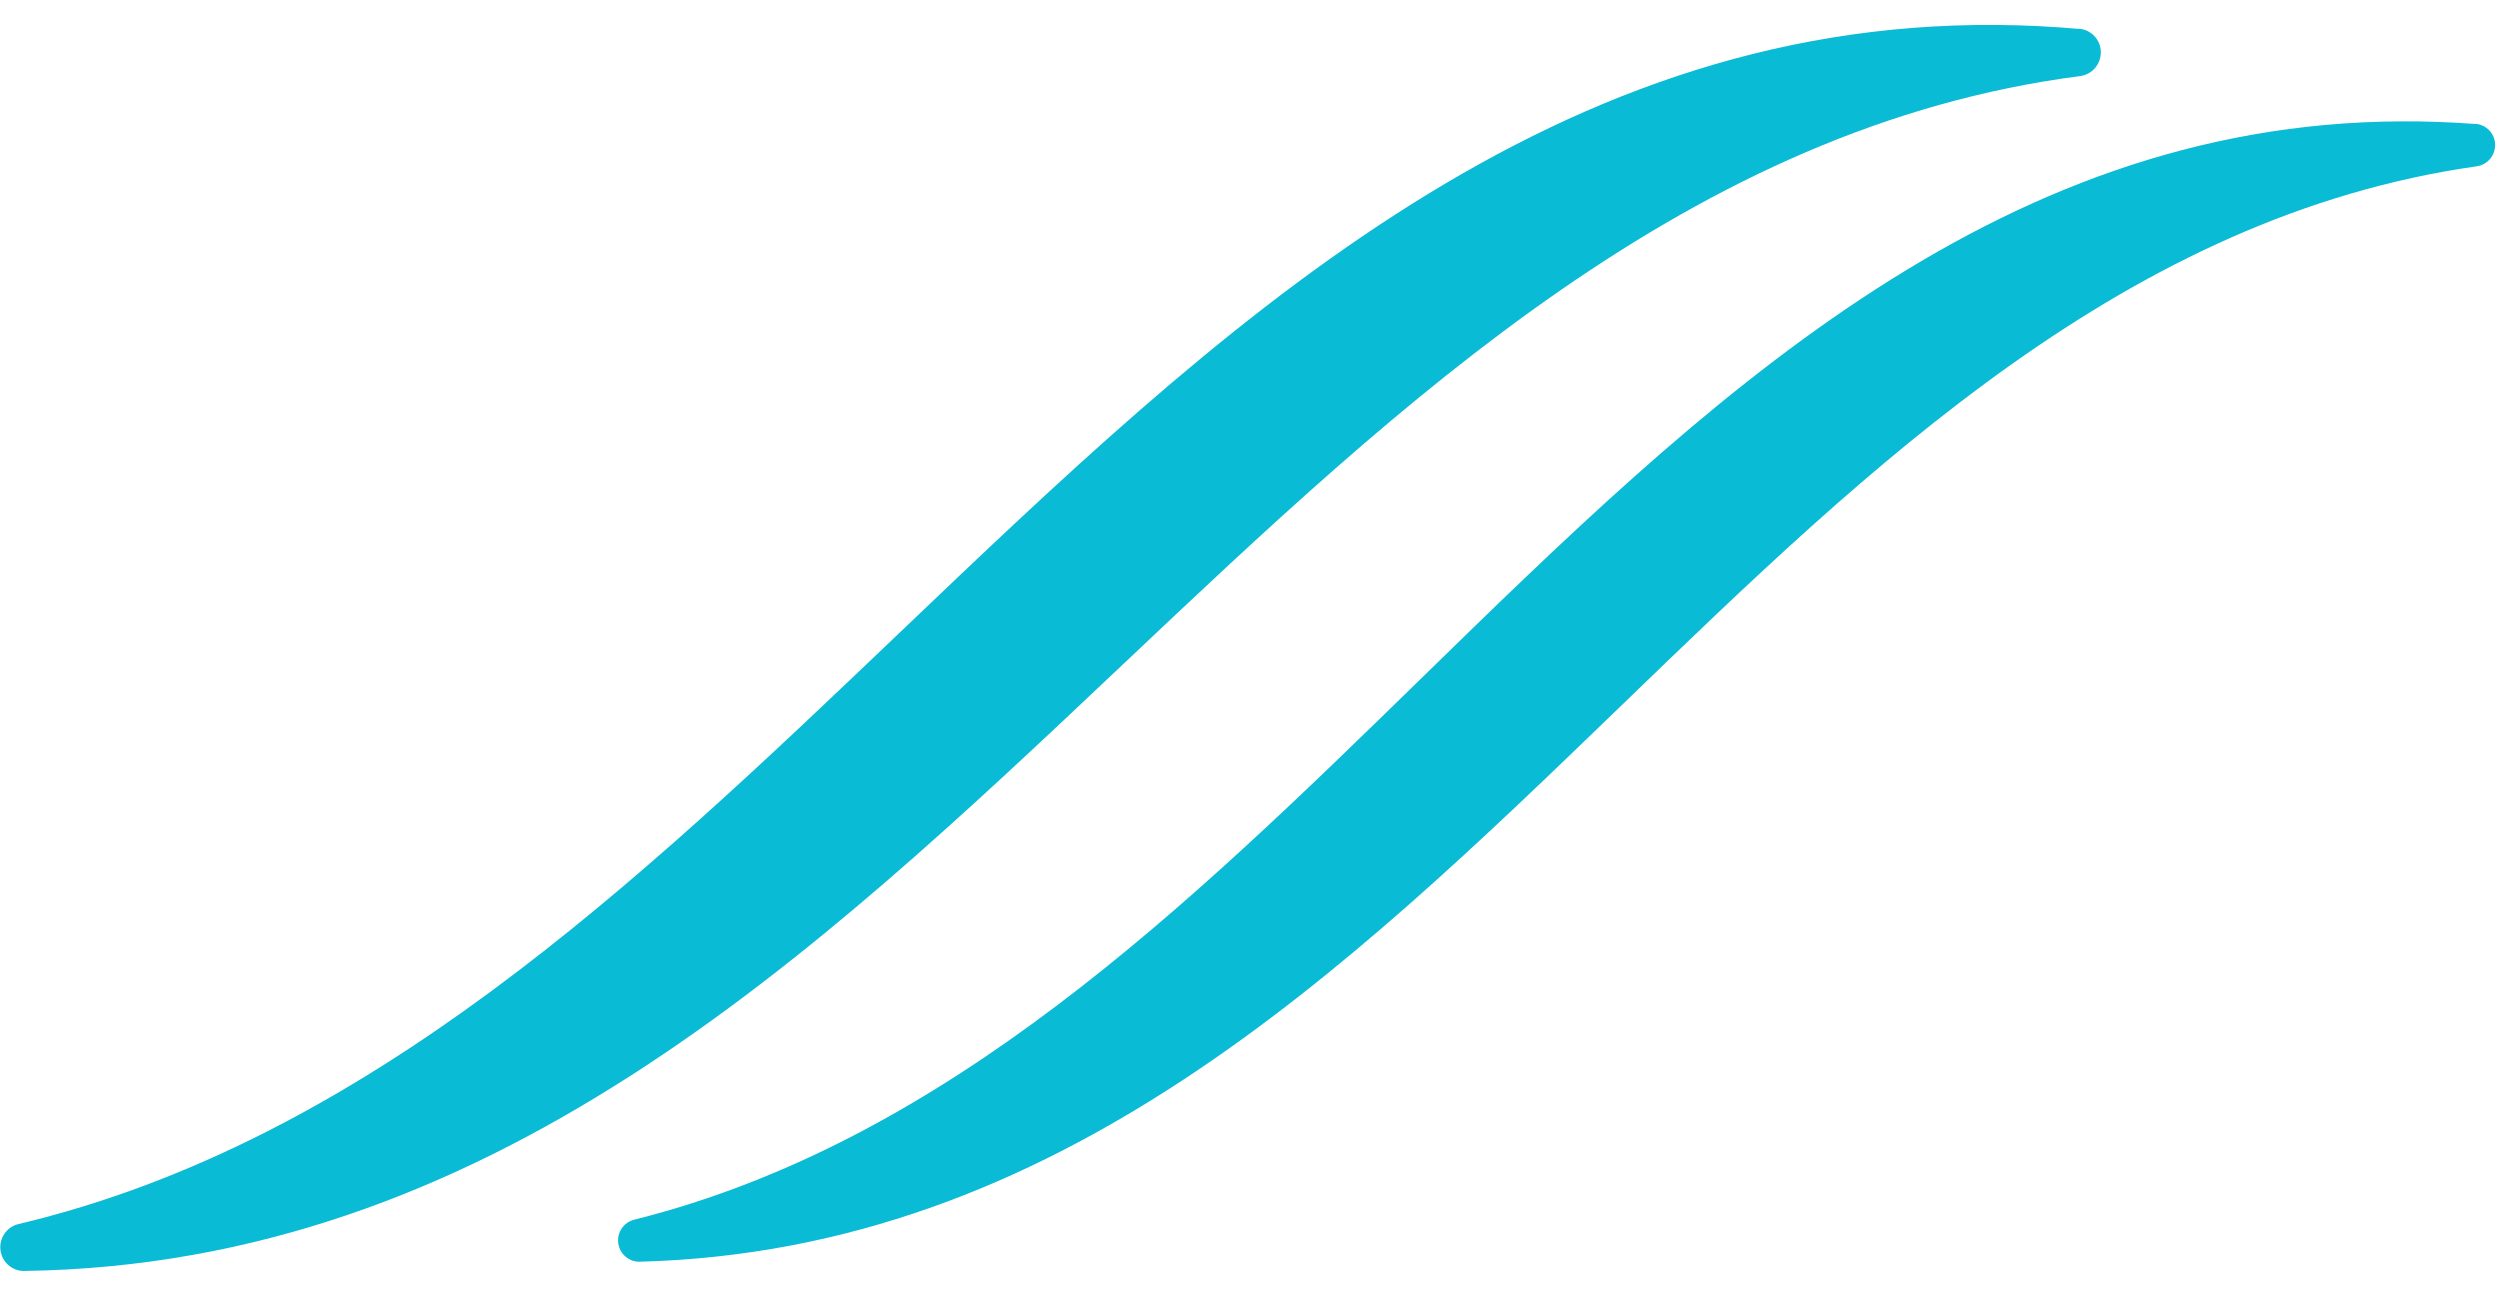
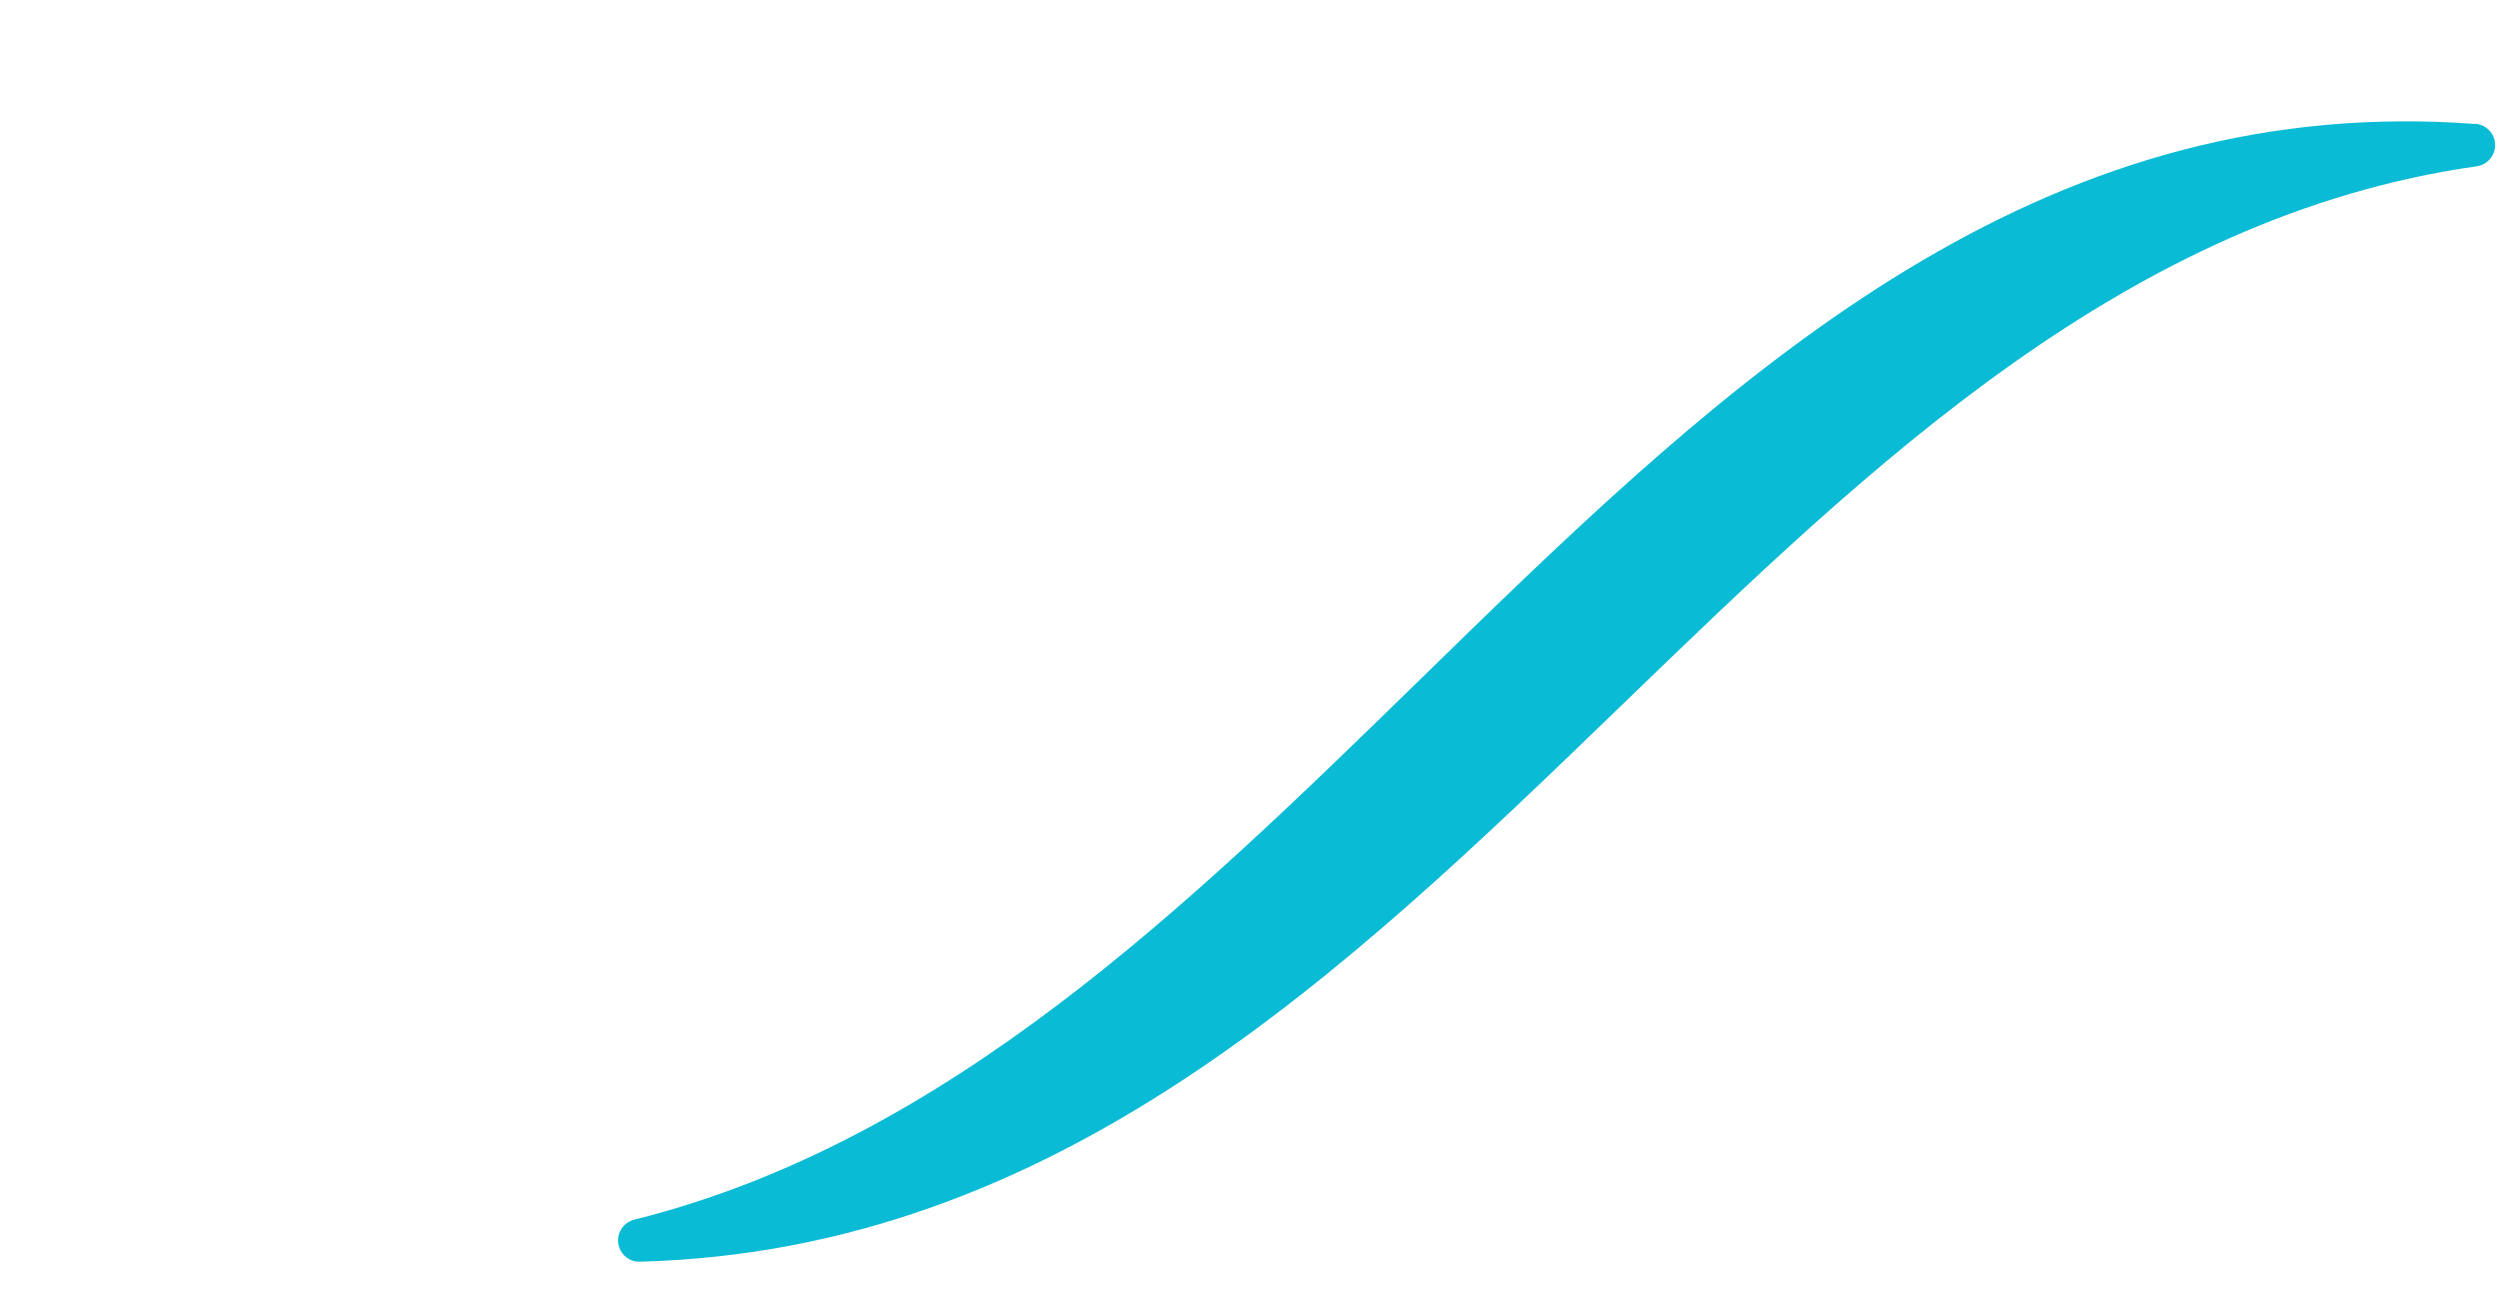
<svg xmlns="http://www.w3.org/2000/svg" width="163" height="85" viewBox="0 0 163 85" fill="none">
  <path d="M161.382 8.083C159.782 7.963 158.162 7.903 156.592 7.913C129.762 8.023 110.892 26.443 92.642 44.253C77.442 59.083 61.732 74.423 41.352 79.523C40.662 79.693 40.212 80.363 40.312 81.063C40.402 81.753 41.002 82.273 41.692 82.263C41.702 82.263 41.712 82.263 41.722 82.263C68.942 81.533 87.662 63.443 105.762 45.953C121.982 30.283 138.752 14.073 161.482 10.843C162.182 10.743 162.702 10.133 162.682 9.413C162.662 8.703 162.102 8.123 161.392 8.073L161.382 8.083Z" fill="#0ABBD6" />
-   <path d="M135.549 1.885C133.774 1.729 131.975 1.639 130.231 1.628C100.424 1.375 79.204 21.636 58.681 41.226C41.587 57.537 23.92 74.41 1.209 79.808C0.44 79.988 -0.069 80.728 0.032 81.509C0.123 82.279 0.782 82.867 1.548 82.866C1.56 82.866 1.571 82.866 1.582 82.866C31.83 82.433 52.879 62.538 73.231 43.303C91.469 26.07 110.326 8.242 135.622 4.961C136.401 4.86 136.987 4.187 136.975 3.385C136.962 2.593 136.349 1.939 135.561 1.874L135.549 1.885Z" fill="#0ABBD6" />
</svg>